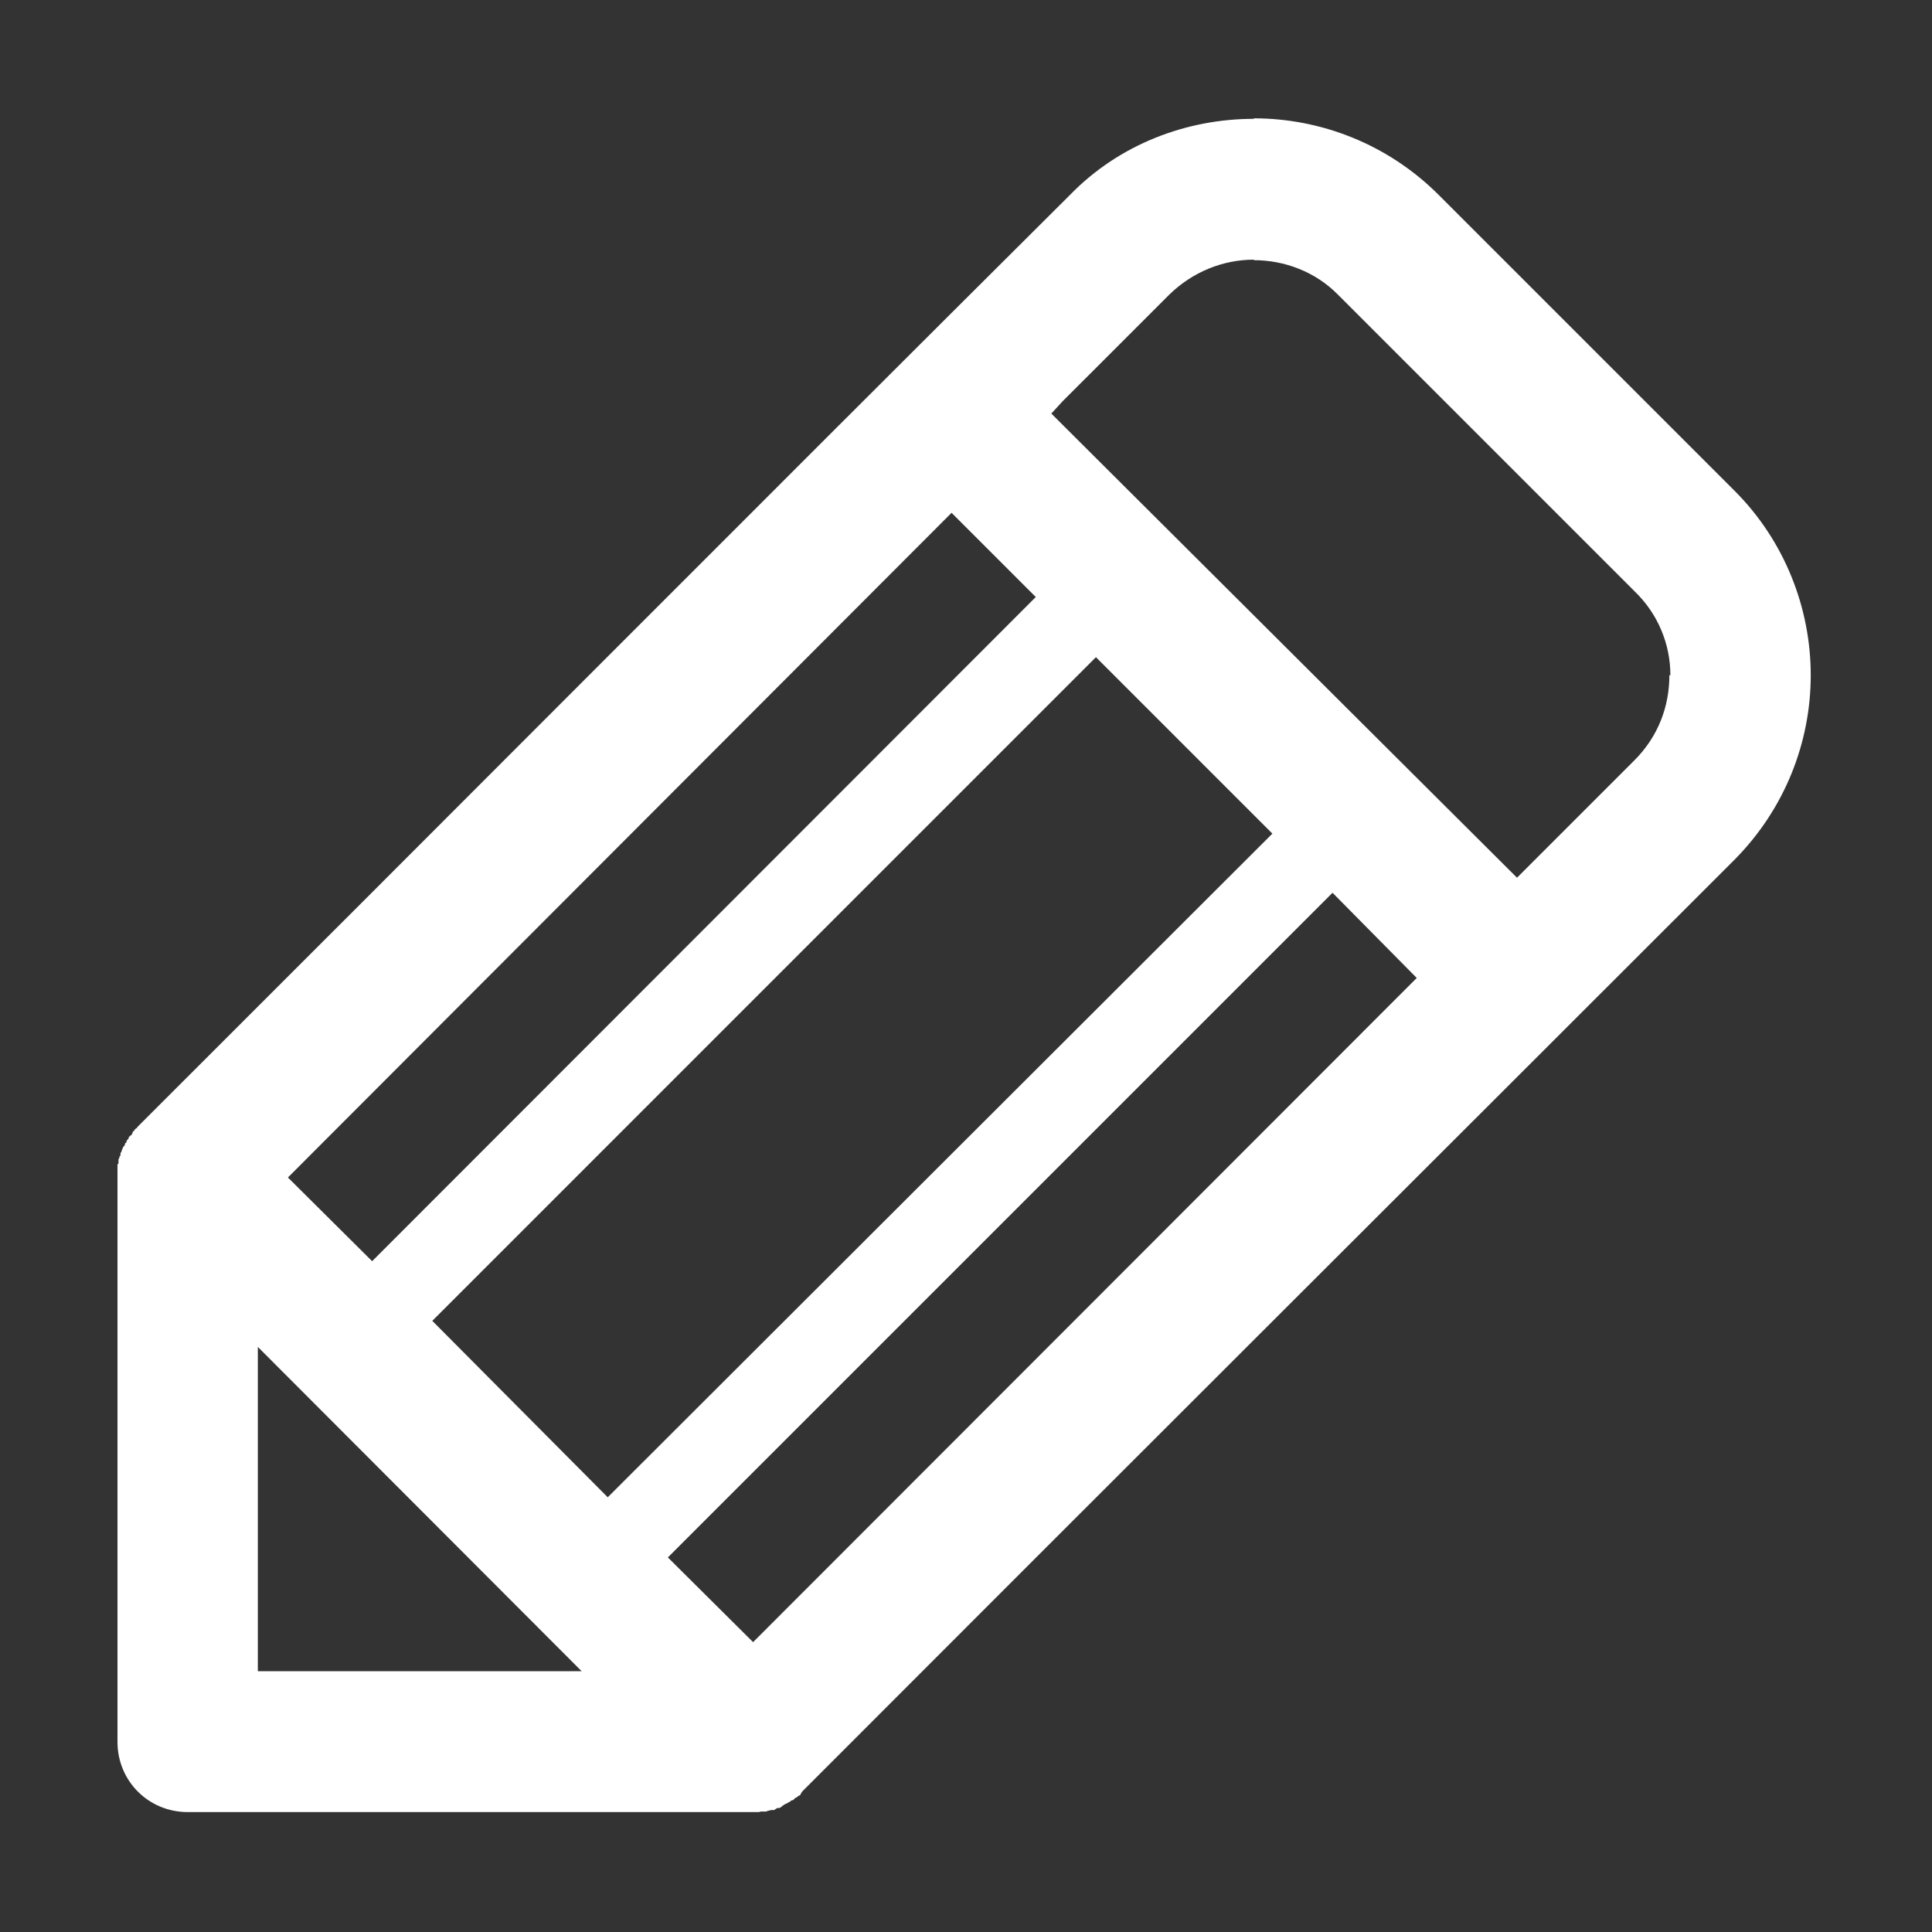
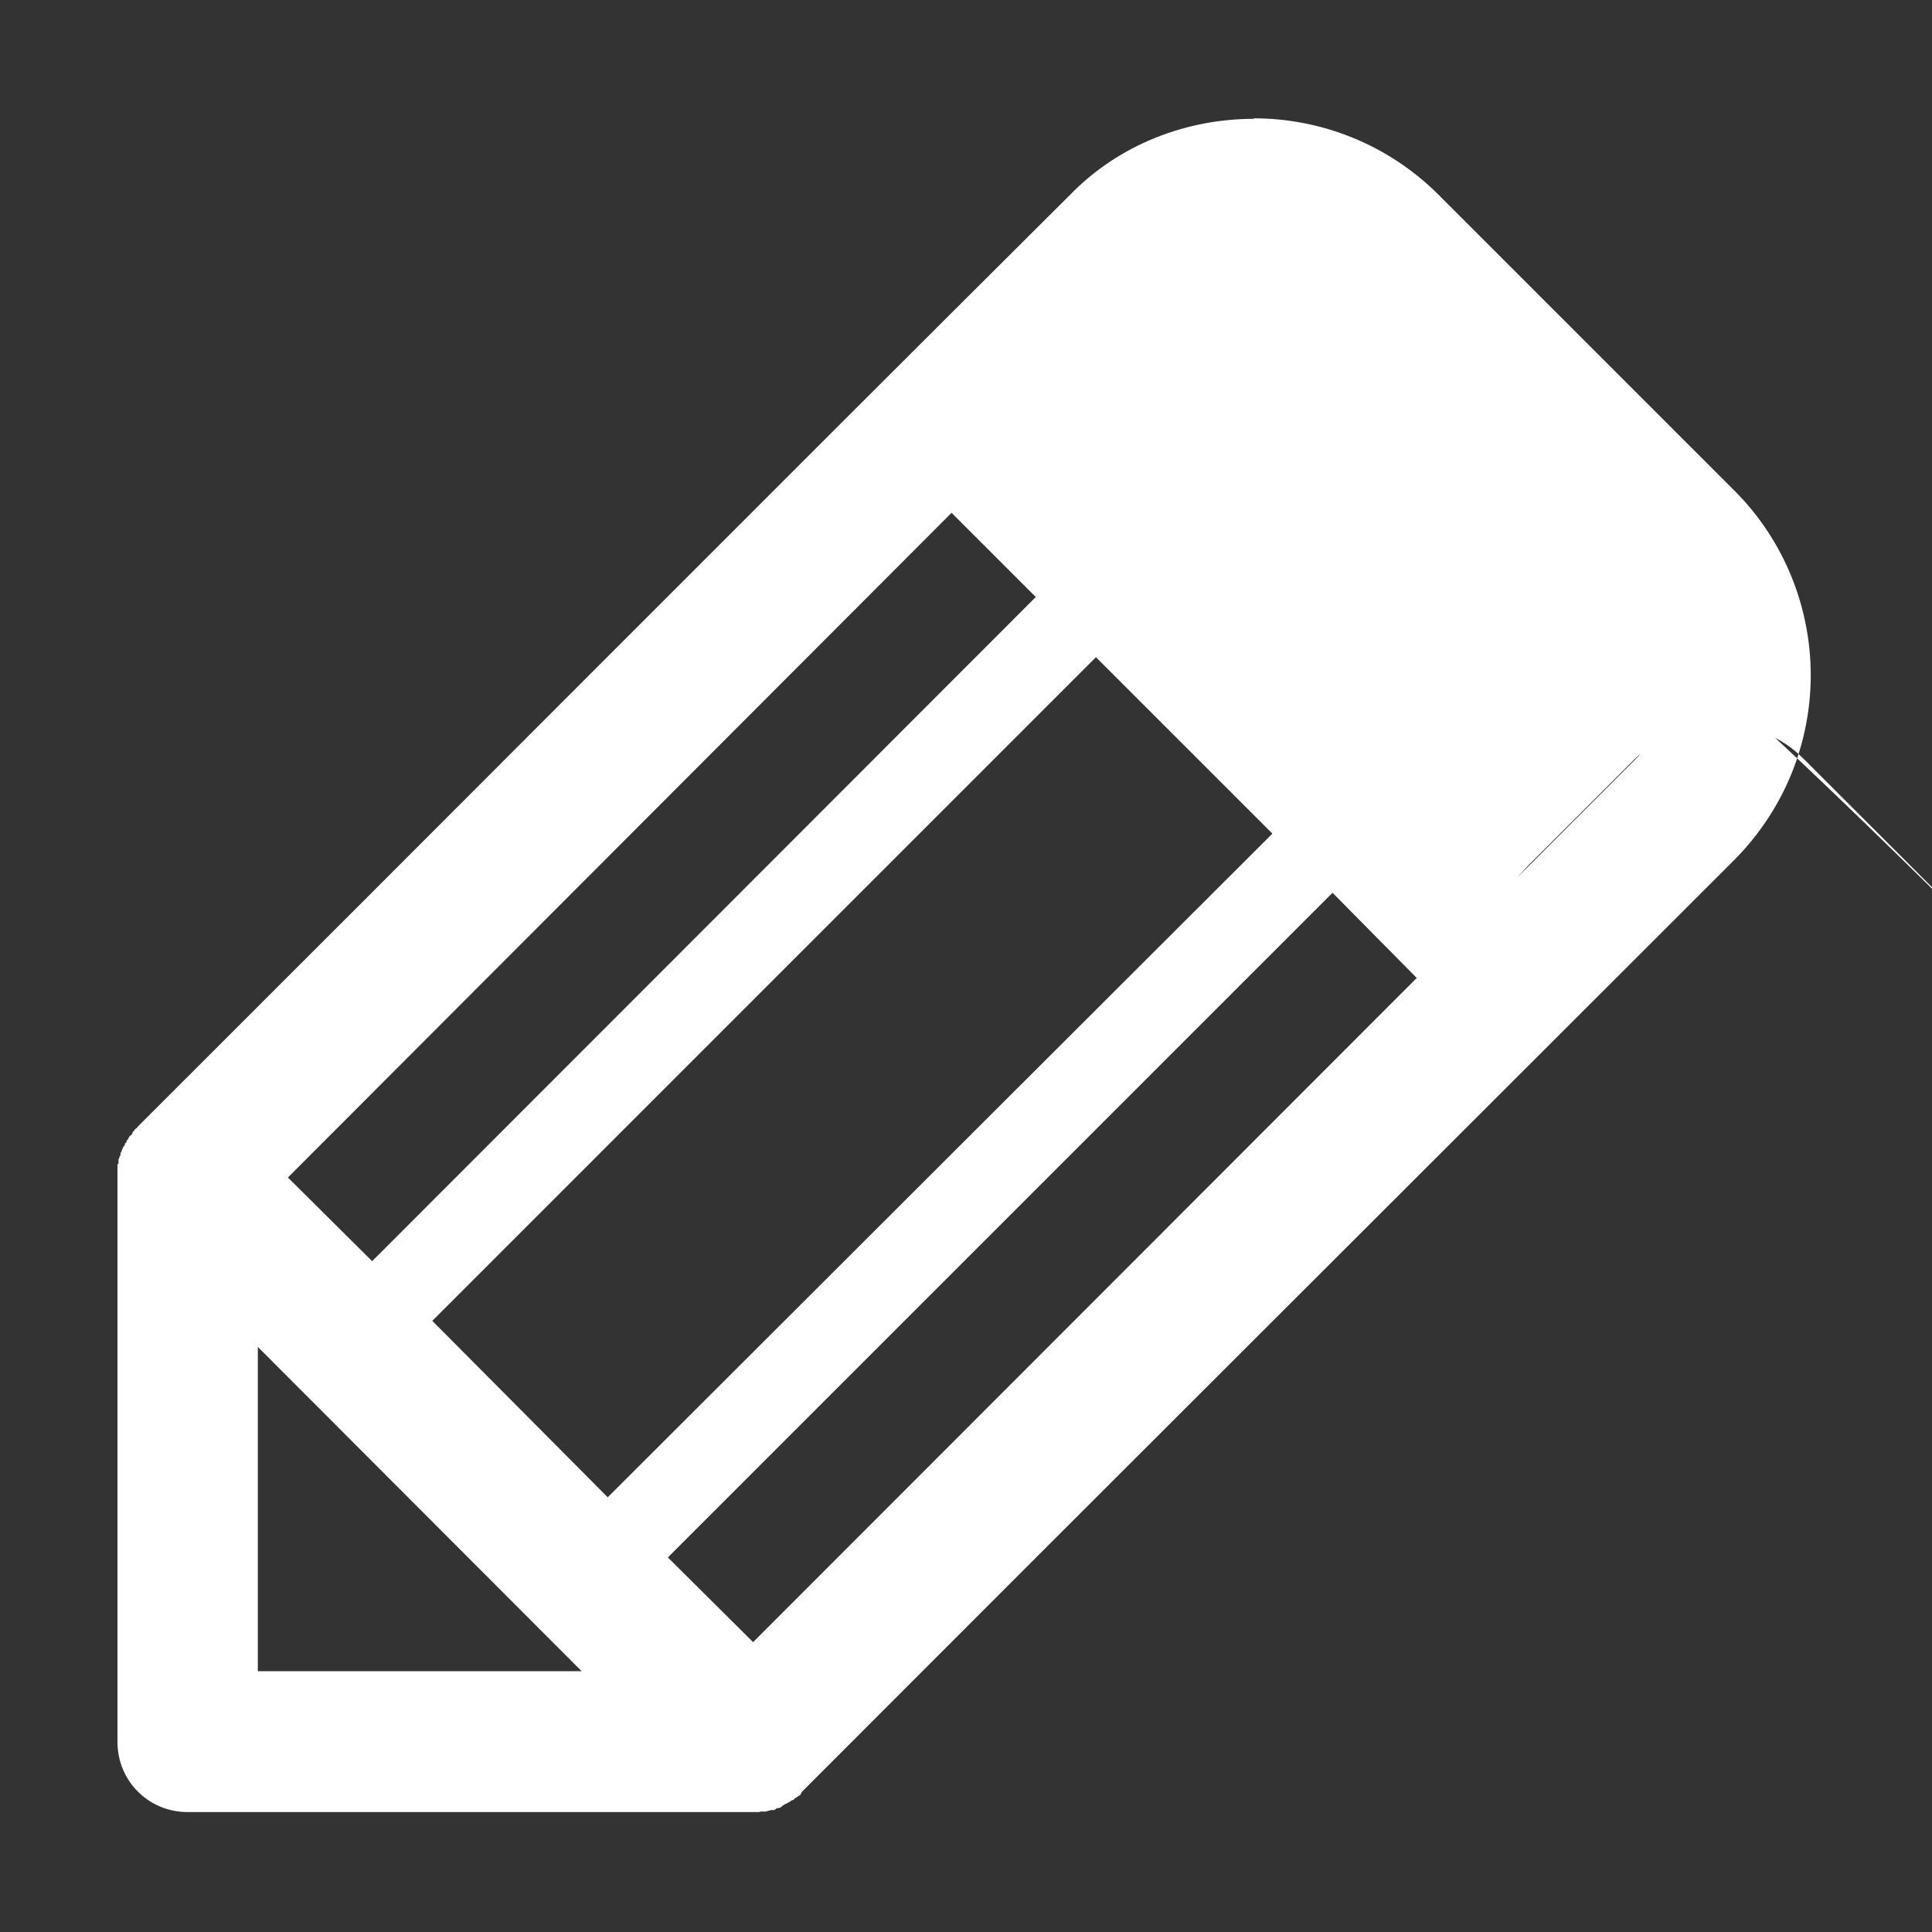
<svg xmlns="http://www.w3.org/2000/svg" t="1746034581176" class="icon" viewBox="0 0 1024 1024" version="1.1" p-id="56320" width="128" height="128">
  <rect x="0" y="0" width="1024" height="1024" fill="#333333" stroke="none" />
-   <path d="M959.729 357.882c0-35.598-13.822-71.207-40.383-97.769L762.6 103.366c-27.107-27.107-62.705-40.65-98.038-40.65l0 0.267 0 0c-35.341 0-71.207 13.276-97.502 40.383C402.07 267.545 237.621 432.805 72.898 597.254l-0.534 0.799-0.267 0-0.523 0.535 0 0-0.534 0.523 0 0.533-0.534 0-0.267 0.534 0 0.533-0.523 0.524 0 0.535-0.533 0-0.534 0.533-0.534 0.79 0 0.267 0 0.268-0.523 0.266 0 0.268-0.534 0.533 0 0.268 0 0.523-0.8 0.534 0 0.533-0.268 0.533-0.267 0.524-0.256 0-0.267 0.534 0 0-0.267 0.8-0.266 0.267 0 0.523-0.268 0.268 0 0.534-0.533 0.533 0 0.524 0 0.268 0 0.533-0.524 0.533 0 0.534-0.534 1.057 0 0.534 0 1.324 0 0.267-0.533 0.533 0 0.535 0 0.524 0 0 0 0.533 0 0.534 0 1.056 0 1.069 0 0.266 0 301.544c0 20.72 16.469 37.189 37.2 37.189l301.275 0 0.534 0 1.057 0 0.801-0.268 1.058 0 0.801 0 1.057 0 0.534-0.256 1.067-0.268 1.058-0.266 0.801 0 0.79 0 1.601-1.069 1.058 0 1.067-0.523 0.524-0.533 0.801-0.534 0.801-0.533 0.79-0.268 0.801-0.524 1.057-0.533 0.534-0.534 1.068-0.267 0.523-0.523 0.534-0.533 1.067-0.535 0.524-0.533 1.067-0.523 0.533-1.068 0.524-0.801C589.907 784.556 754.621 620.364 919.346 455.651 946.175 428.553 959.729 393.213 959.729 357.882L959.729 357.882 959.729 357.882zM504.356 271.797 504.356 271.797l44.633 44.634L197.239 668.459l-44.634-44.365L504.356 271.797 504.356 271.797zM136.66 885.775 136.66 885.775 136.66 713.883l171.624 171.892L136.66 885.775 136.66 885.775zM229.121 700.073 229.121 700.073l351.75-351.762 93.52 93.518L322.105 793.59 229.121 700.073 229.121 700.073zM399.153 870.373 399.153 870.373l-45.168-44.901 352.284-352.284 44.634 45.156L399.153 870.373 399.153 870.373zM885.34 357.882 885.34 357.882l-0.535 0c0 16.469-5.841 32.415-18.594 45.168l-62.171 62.161L557.225 219.195l5.841-6.376 22.589-22.578 34.008-34.007c12.484-12.23 28.686-18.606 44.9-18.606l0 0.267c16.203 0 32.672 6.109 44.634 18.339l157.014 157.014C878.963 325.466 885.34 341.669 885.34 357.882L885.34 357.882 885.34 357.882z" fill="#ffffff" p-id="56321" />
+   <path d="M959.729 357.882c0-35.598-13.822-71.207-40.383-97.769L762.6 103.366c-27.107-27.107-62.705-40.65-98.038-40.65l0 0.267 0 0c-35.341 0-71.207 13.276-97.502 40.383C402.07 267.545 237.621 432.805 72.898 597.254l-0.534 0.799-0.267 0-0.523 0.535 0 0-0.534 0.523 0 0.533-0.534 0-0.267 0.534 0 0.533-0.523 0.524 0 0.535-0.533 0-0.534 0.533-0.534 0.79 0 0.267 0 0.268-0.523 0.266 0 0.268-0.534 0.533 0 0.268 0 0.523-0.8 0.534 0 0.533-0.268 0.533-0.267 0.524-0.256 0-0.267 0.534 0 0-0.267 0.8-0.266 0.267 0 0.523-0.268 0.268 0 0.534-0.533 0.533 0 0.524 0 0.268 0 0.533-0.524 0.533 0 0.534-0.534 1.057 0 0.534 0 1.324 0 0.267-0.533 0.533 0 0.535 0 0.524 0 0 0 0.533 0 0.534 0 1.056 0 1.069 0 0.266 0 301.544c0 20.72 16.469 37.189 37.2 37.189l301.275 0 0.534 0 1.057 0 0.801-0.268 1.058 0 0.801 0 1.057 0 0.534-0.256 1.067-0.268 1.058-0.266 0.801 0 0.79 0 1.601-1.069 1.058 0 1.067-0.523 0.524-0.533 0.801-0.534 0.801-0.533 0.79-0.268 0.801-0.524 1.057-0.533 0.534-0.534 1.068-0.267 0.523-0.523 0.534-0.533 1.067-0.535 0.524-0.533 1.067-0.523 0.533-1.068 0.524-0.801C589.907 784.556 754.621 620.364 919.346 455.651 946.175 428.553 959.729 393.213 959.729 357.882L959.729 357.882 959.729 357.882zM504.356 271.797 504.356 271.797l44.633 44.634L197.239 668.459l-44.634-44.365L504.356 271.797 504.356 271.797zM136.66 885.775 136.66 885.775 136.66 713.883l171.624 171.892L136.66 885.775 136.66 885.775zM229.121 700.073 229.121 700.073l351.75-351.762 93.52 93.518L322.105 793.59 229.121 700.073 229.121 700.073zM399.153 870.373 399.153 870.373l-45.168-44.901 352.284-352.284 44.634 45.156L399.153 870.373 399.153 870.373zM885.34 357.882 885.34 357.882l-0.535 0c0 16.469-5.841 32.415-18.594 45.168l-62.171 62.161l5.841-6.376 22.589-22.578 34.008-34.007c12.484-12.23 28.686-18.606 44.9-18.606l0 0.267c16.203 0 32.672 6.109 44.634 18.339l157.014 157.014C878.963 325.466 885.34 341.669 885.34 357.882L885.34 357.882 885.34 357.882z" fill="#ffffff" p-id="56321" />
</svg>